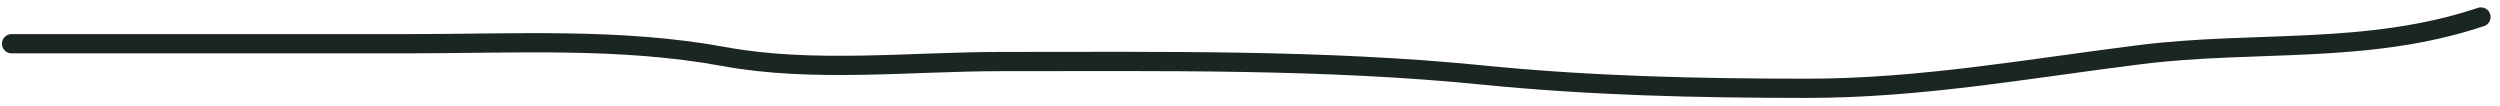
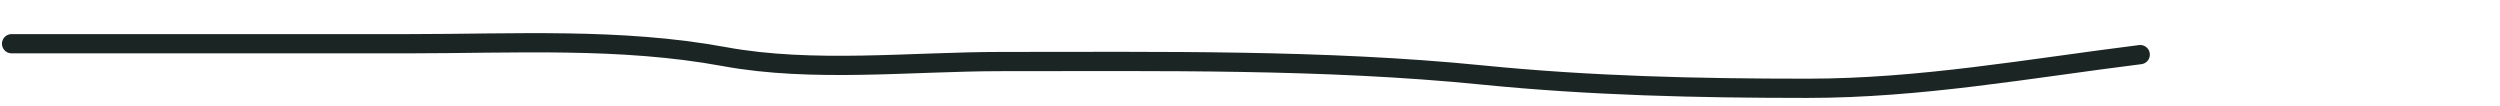
<svg xmlns="http://www.w3.org/2000/svg" width="260" height="11" viewBox="0 0 260 11" fill="none">
-   <path d="M1.203 4.547C14.973 4.547 28.743 4.547 42.512 4.547C53.449 4.547 64.539 3.9 75.323 5.886C84.532 7.583 94.804 6.401 104.116 6.401C120.589 6.401 137.707 6.155 154.078 7.792C165.437 8.928 176.553 9.183 187.971 9.183C199.743 9.183 210.941 7.136 222.584 5.68C234.593 4.179 246.175 5.714 258.021 1.766" stroke="#1B2524" stroke-width="2" stroke-linecap="round" />
+   <path d="M1.203 4.547C14.973 4.547 28.743 4.547 42.512 4.547C53.449 4.547 64.539 3.9 75.323 5.886C84.532 7.583 94.804 6.401 104.116 6.401C120.589 6.401 137.707 6.155 154.078 7.792C165.437 8.928 176.553 9.183 187.971 9.183C199.743 9.183 210.941 7.136 222.584 5.68" stroke="#1B2524" stroke-width="2" stroke-linecap="round" />
</svg>